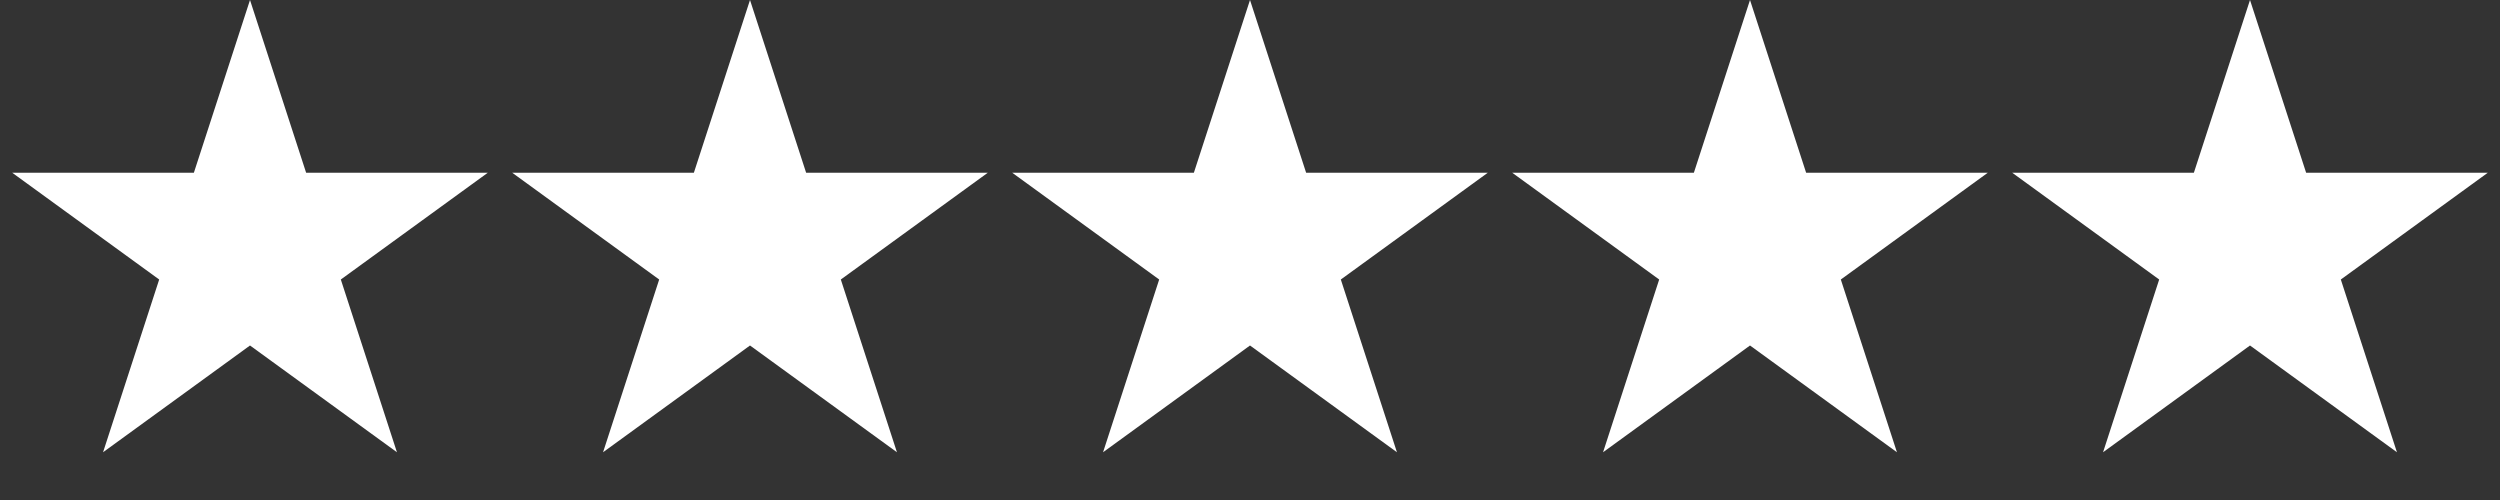
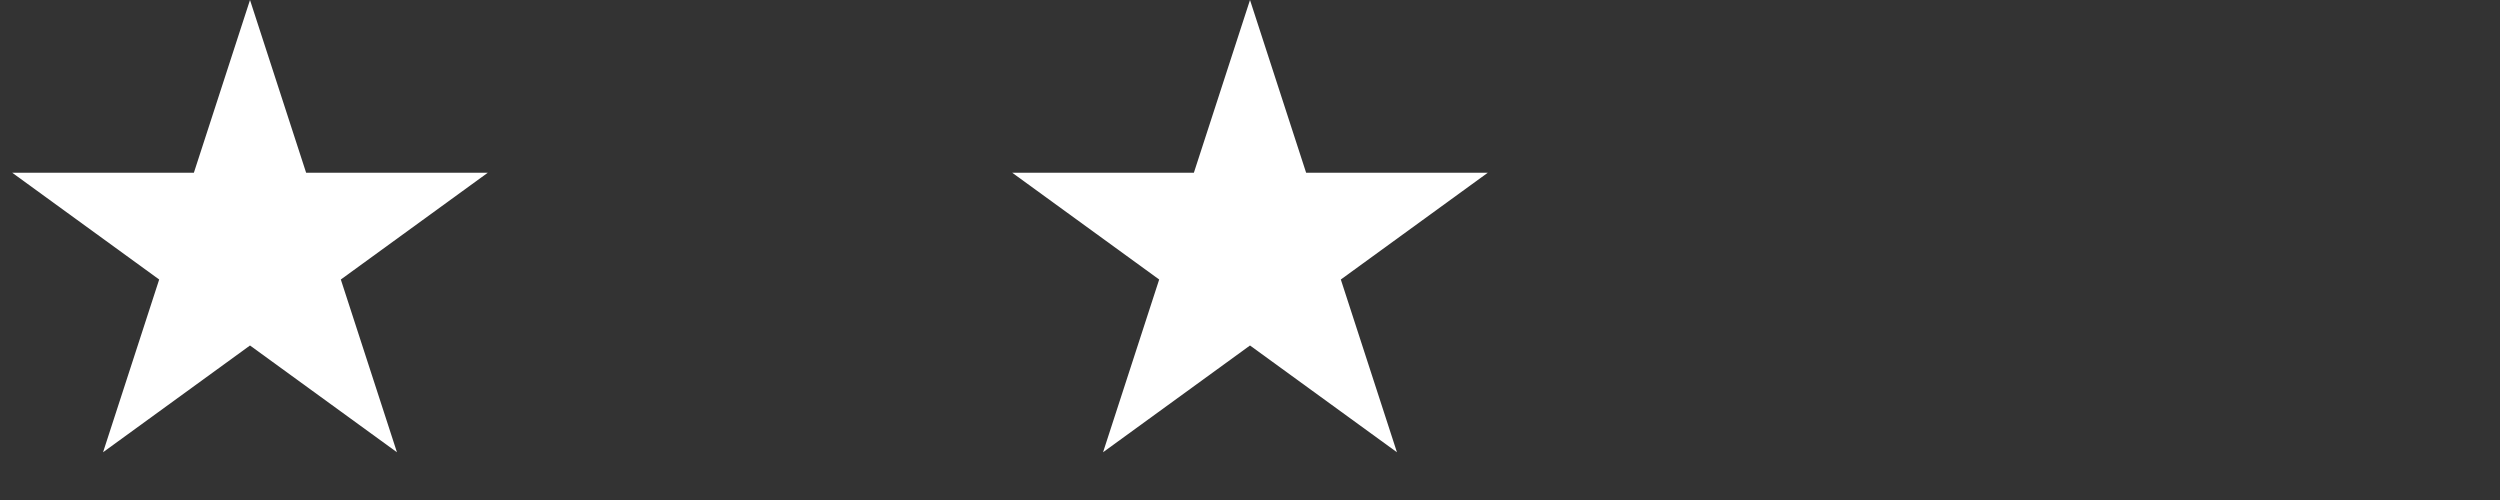
<svg xmlns="http://www.w3.org/2000/svg" width="500" height="100" viewBox="0 0 500 100" fill="none">
  <rect x="0" y="0" width="500" height="100" fill="#333333" stroke="none" />
  <g clip-path="url(#clip0_402_21)">
    <path d="M50 0L61.226 34.549H97.553L68.164 55.902L79.389 90.451L50 69.098L20.611 90.451L31.836 55.902L2.447 34.549H38.774L50 0Z" fill="#FFFFFF" />
-     <path d="M150 0L161.226 34.549H197.553L168.164 55.902L179.389 90.451L150 69.098L120.611 90.451L131.836 55.902L102.447 34.549H138.774L150 0Z" fill="#FFFFFF" />
    <path d="M250 0L261.226 34.549H297.553L268.164 55.902L279.389 90.451L250 69.098L220.611 90.451L231.836 55.902L202.447 34.549H238.774L250 0Z" fill="#FFFFFF" />
-     <path d="M350 0L361.226 34.549H397.553L368.164 55.902L379.389 90.451L350 69.098L320.611 90.451L331.836 55.902L302.447 34.549H338.774L350 0Z" fill="#FFFFFF" />
-     <path d="M450 0L461.226 34.549H497.553L468.164 55.902L479.389 90.451L450 69.098L420.611 90.451L431.836 55.902L402.447 34.549H438.774L450 0Z" fill="#FFFFFF" />
  </g>
  <defs>
    <clipPath id="clip0_402_21">
      <rect width="500" height="100" fill="white" />
    </clipPath>
  </defs>
</svg>